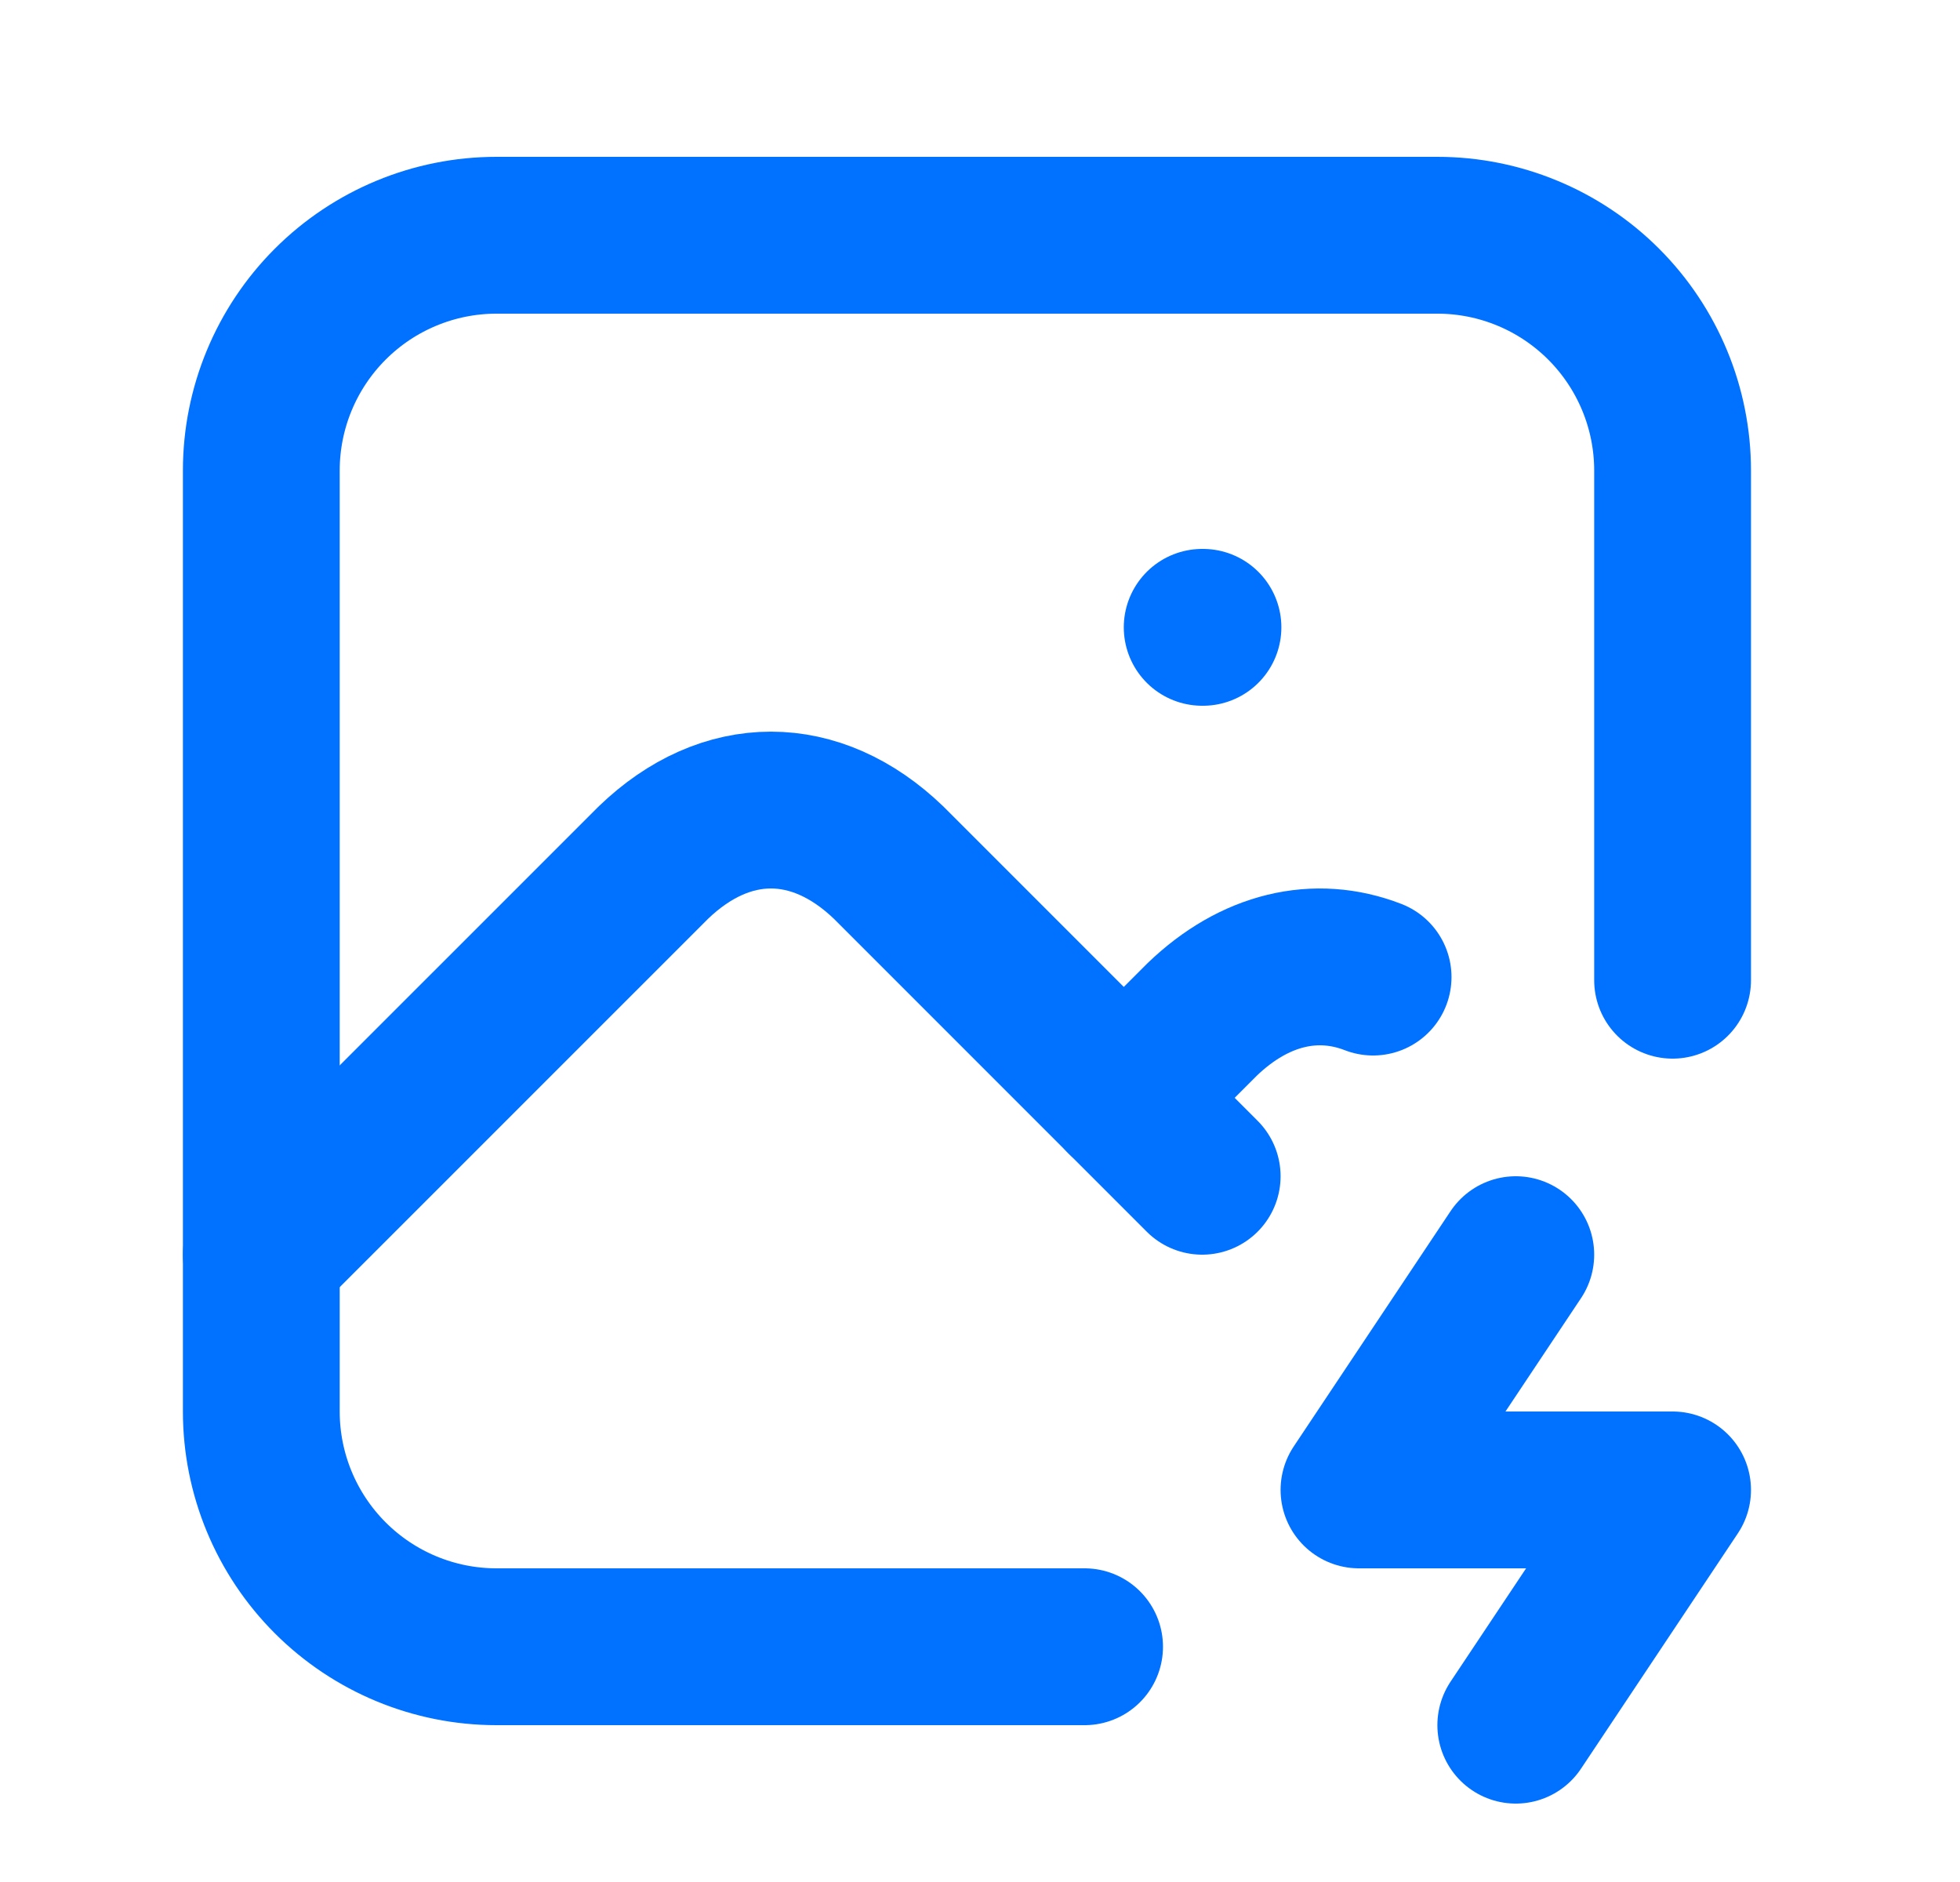
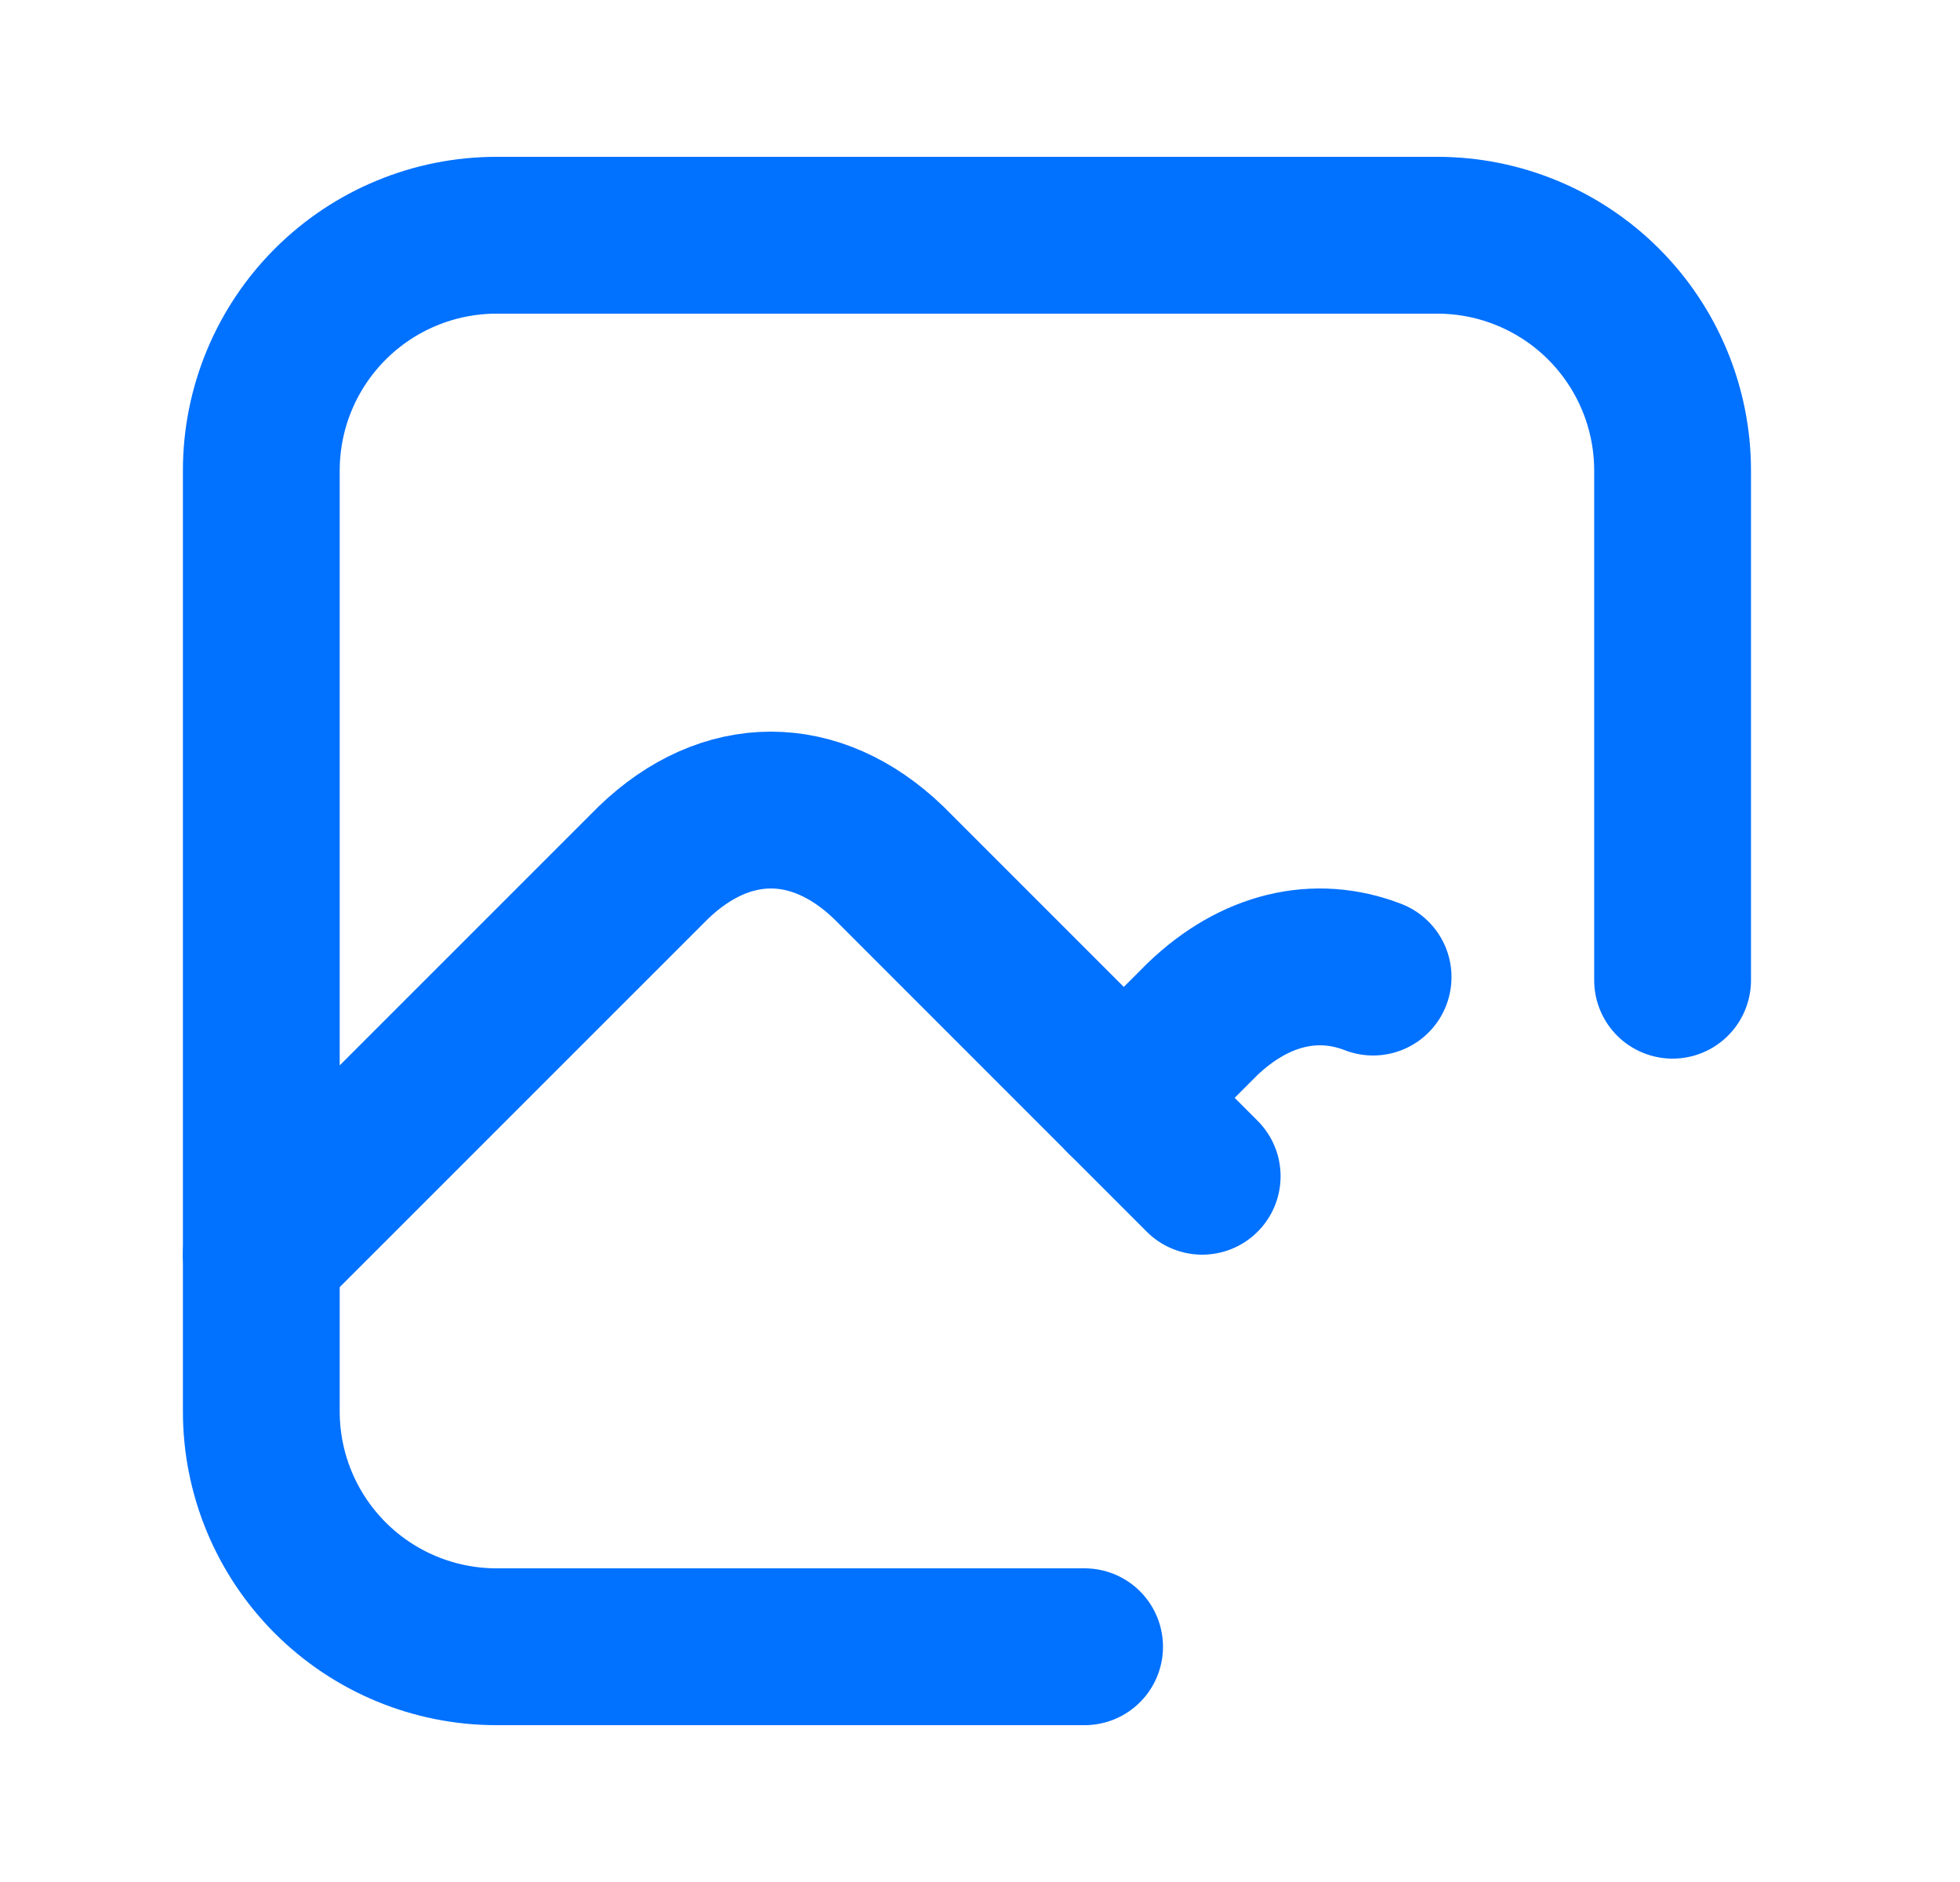
<svg xmlns="http://www.w3.org/2000/svg" width="25" height="24" viewBox="0 0 25 24" fill="none">
  <g clip-path="url(#clip0_3450_9975)">
-     <path d="M15.334 8H15.344" stroke="#0171FF" stroke-width="2" stroke-linecap="round" stroke-linejoin="round" />
    <path d="M13.834 21H6.333C5.538 21 4.775 20.684 4.212 20.121C3.65 19.559 3.333 18.796 3.333 18V6C3.333 5.204 3.65 4.441 4.212 3.879C4.775 3.316 5.538 3 6.333 3H18.334C19.129 3 19.892 3.316 20.455 3.879C21.017 4.441 21.334 5.204 21.334 6V12.5" stroke="#0171FF" stroke-width="2" stroke-linecap="round" stroke-linejoin="round" />
    <path d="M3.333 16L8.334 11C9.261 10.107 10.405 10.107 11.334 11L15.334 15" stroke="#0171FF" stroke-width="2" stroke-linecap="round" stroke-linejoin="round" />
    <path d="M14.334 14L15.334 13C16.003 12.357 16.784 12.177 17.514 12.46" stroke="#0171FF" stroke-width="2" stroke-linecap="round" stroke-linejoin="round" />
-     <path d="M19.334 16L17.334 19H21.334L19.334 22" stroke="#0171FF" stroke-width="2" stroke-linecap="round" stroke-linejoin="round" />
  </g>
  <defs>
    <clipPath id="clip0_3450_9975">
      <rect width="24" height="24" fill="white" transform="translate(0.333)" />
    </clipPath>
  </defs>
</svg>